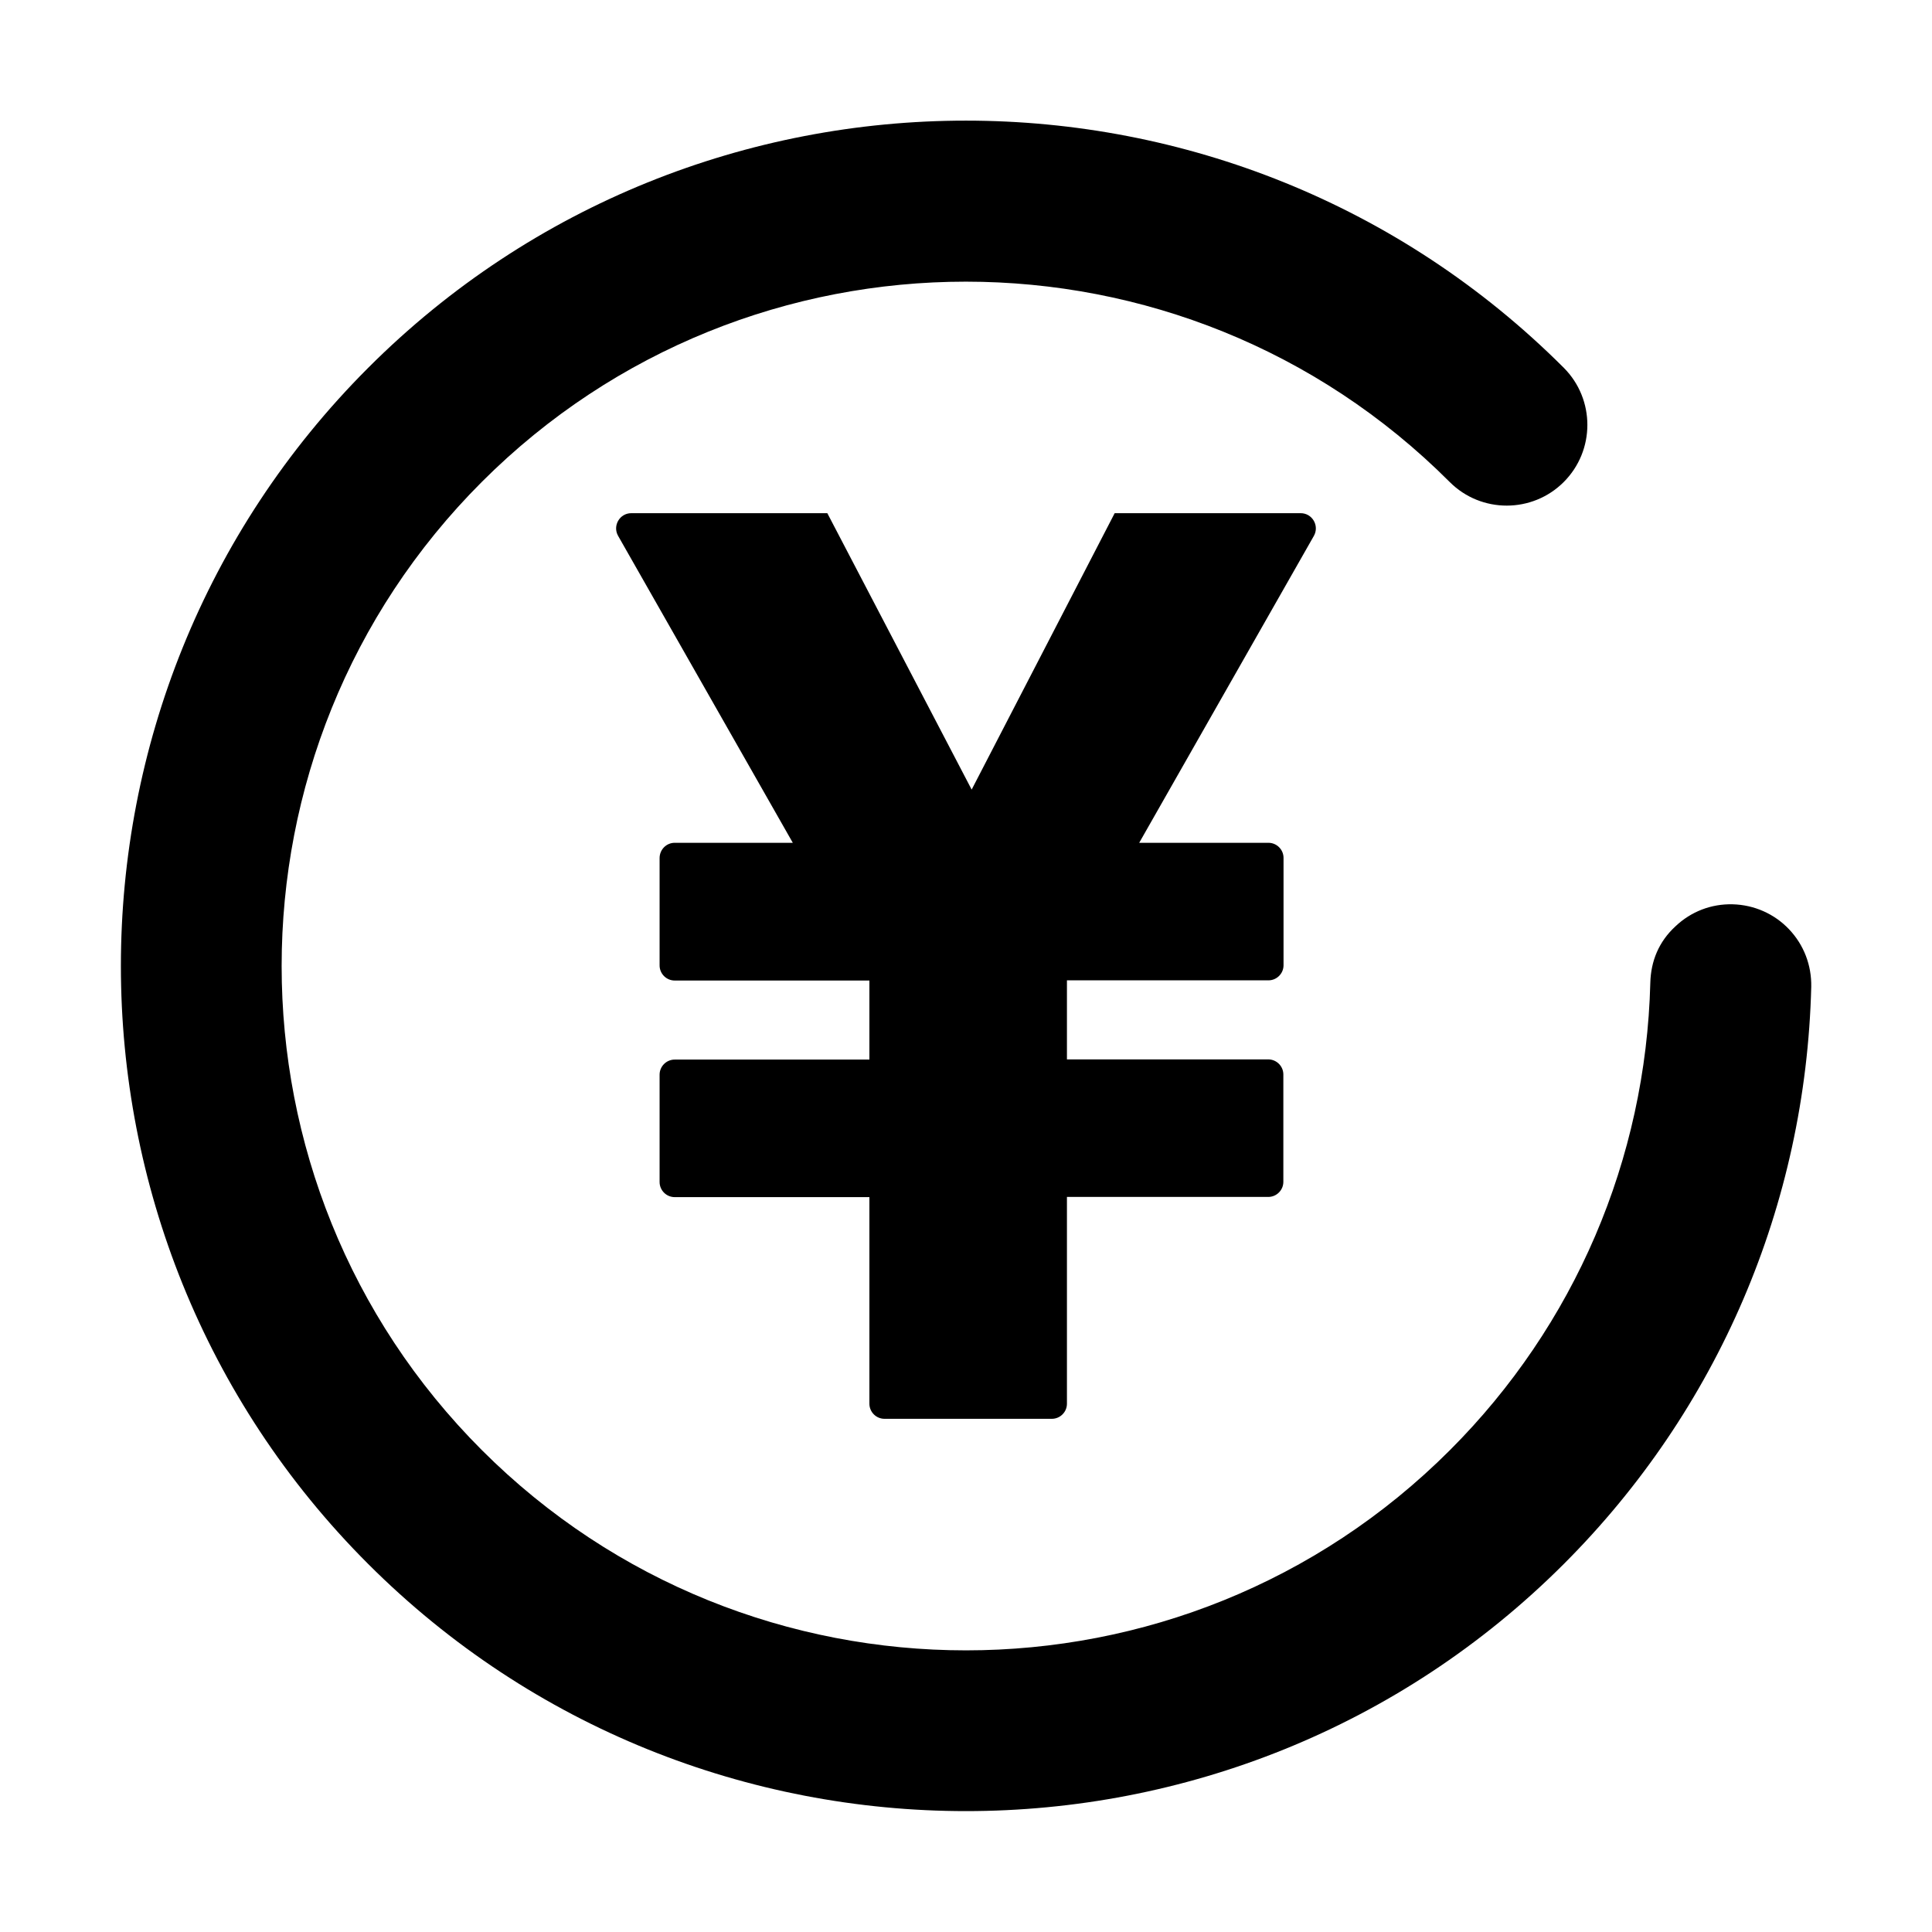
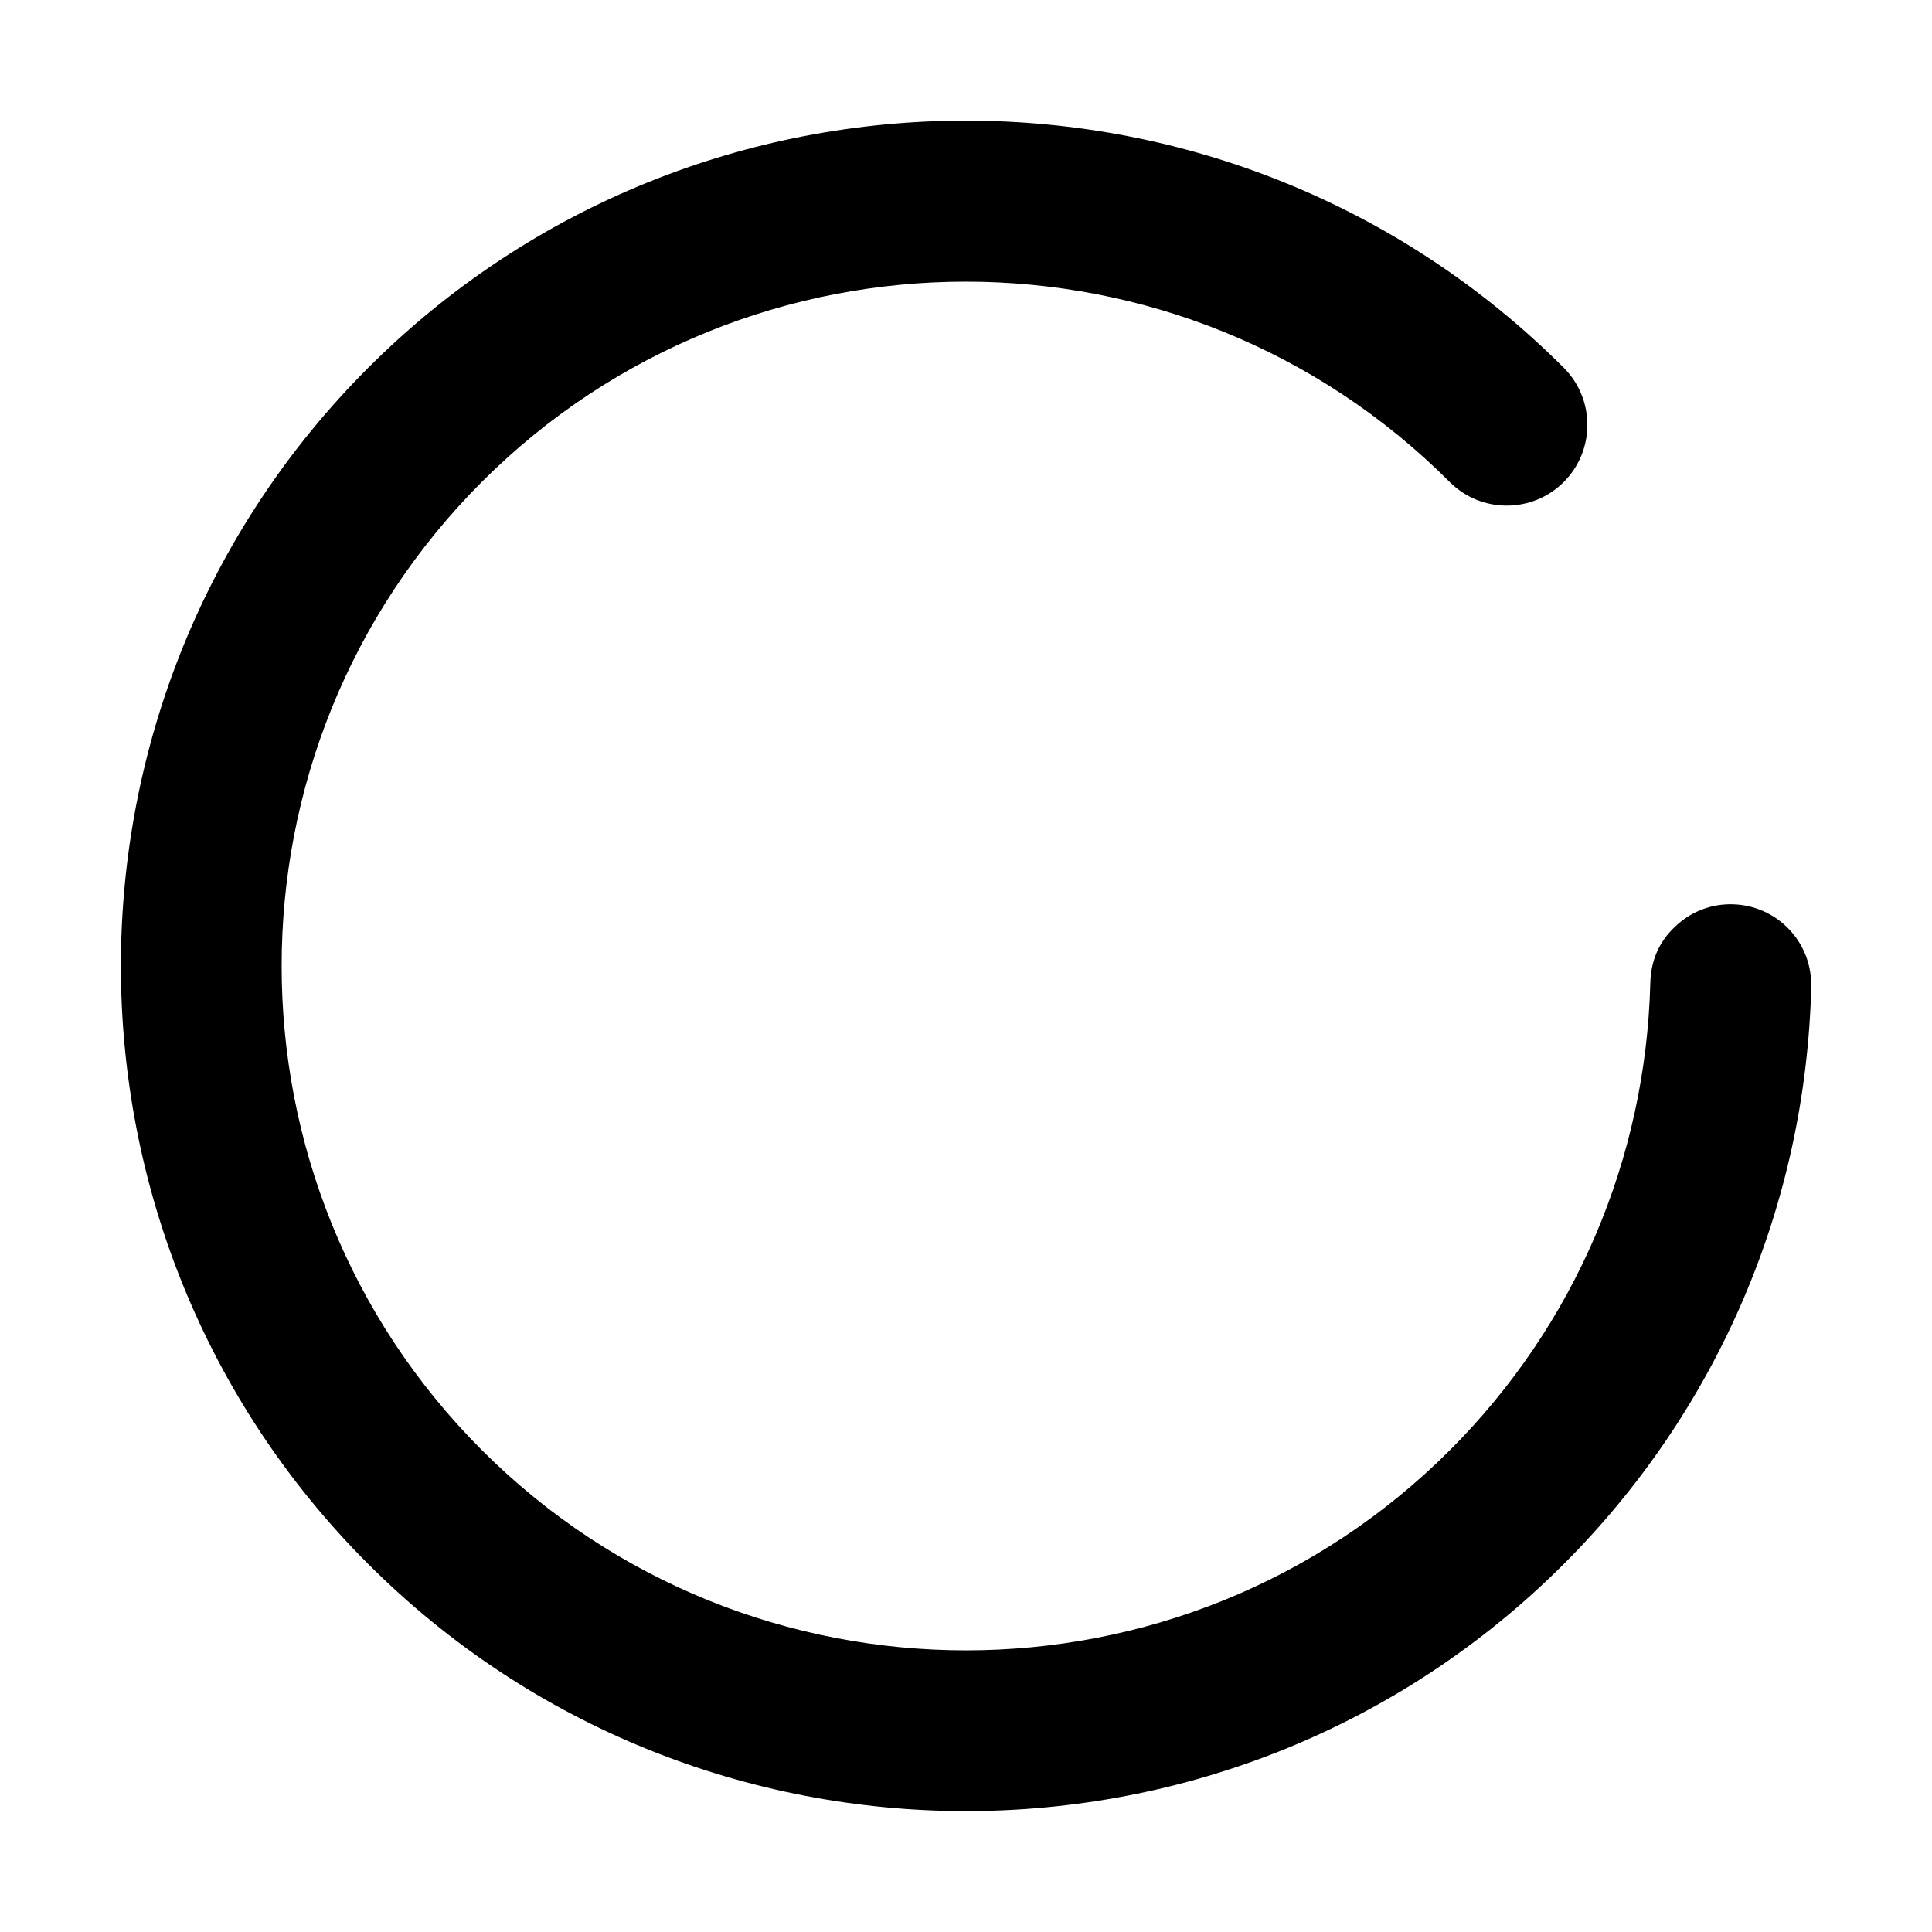
<svg xmlns="http://www.w3.org/2000/svg" height="200" width="200" data-sanitized-p-id="11520" version="1.1" viewBox="0 0 1024 1024" class="icon" data-sanitized-t="1712654720657">
  <path fill="#000000" data-sanitized-p-id="11521" d="M948.2 492.5c-7.8-8.2-18.5-12.9-29.8-13.2s-22.1 3.8-30.4 11.7c-8.8 8.1-13 18.4-13.3 29.9-2.4 93.6-40.1 181.6-106.2 247.7-141.4 141.5-371.6 141.5-513.1 0s-141.5-371.7 0-513.2 371.6-141.5 513 0.1c16.7 16.7 43.8 16.6 60.4 0 16.7-16.7 16.7-43.8 0.1-60.5-174.7-174.7-459.1-174.8-633.8 0s-174.7 459.2 0 633.9 459.1 174.7 633.8 0C910.6 747.2 957.1 638.5 960 523c0.2-11.4-3.9-22.2-11.8-30.5z" />
-   <path fill="#000000" data-sanitized-p-id="11522" d="M689.4 272h-98.6L515 418.5 438.5 272H334.6c-6.2 0-10 6.7-7 12l92.6 162.7h-62.6c-4.4 0-8 3.6-8 8.1v56.9c0 4.4 3.6 8 8 8h103.2v41.9H357.6c-4.4 0-8 3.6-8 8v56.9c0 4.4 3.6 8 8 8h103.2V744c0 4.4 3.6 8 8 8h88.7c4.4 0 8-3.6 8-8V634.4h106.7c4.4 0 8-3.6 8-8v-56.9c0-4.4-3.6-8-8-8H565.5v-41.9h106.8c4.4 0 8-3.6 8-8v-56.9c0-4.4-3.6-8-8-8h-68.5L696.4 284c3-5.4-0.9-12-7-12z" />
</svg>